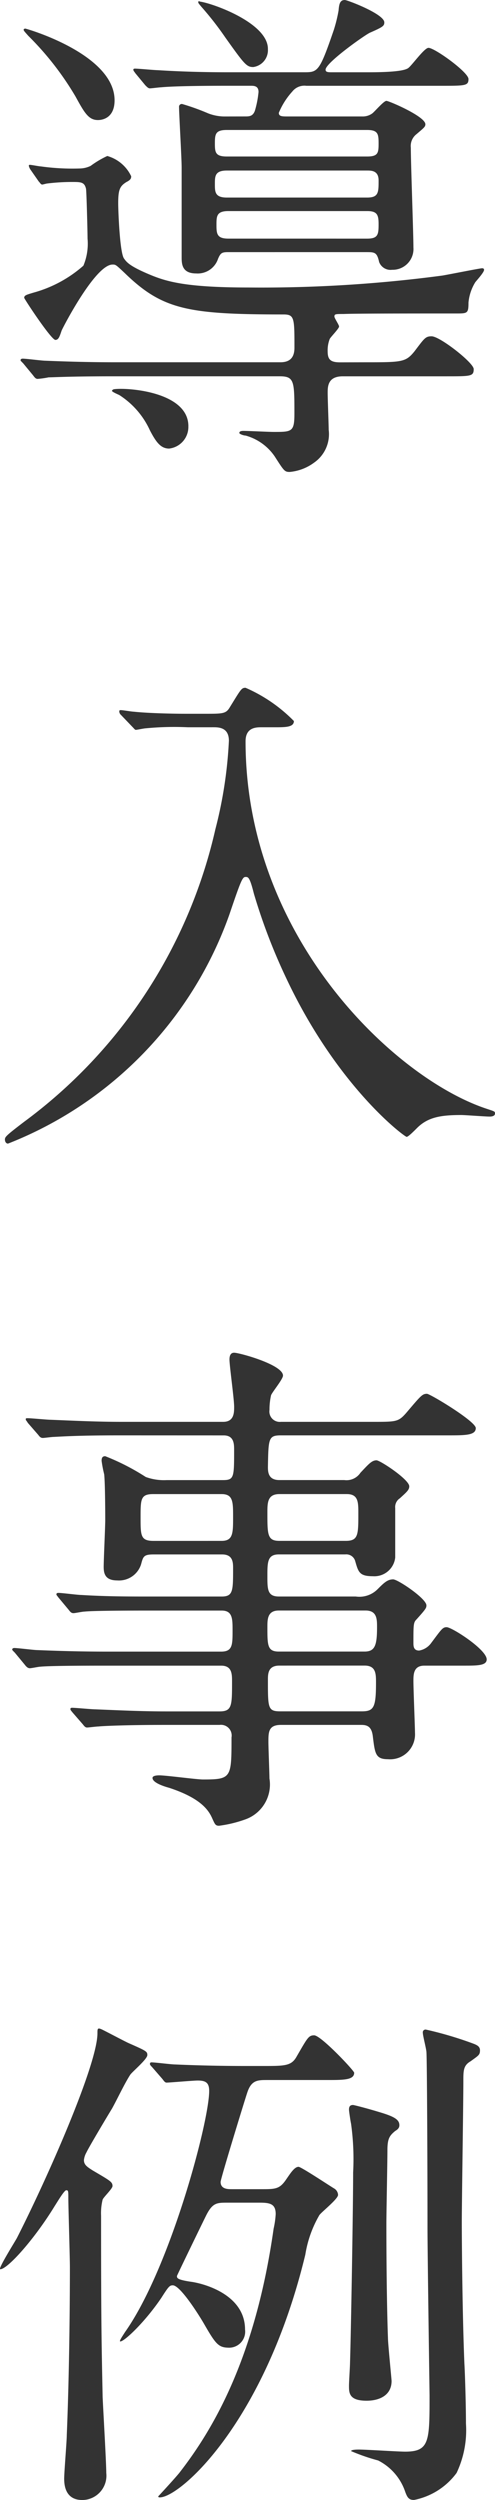
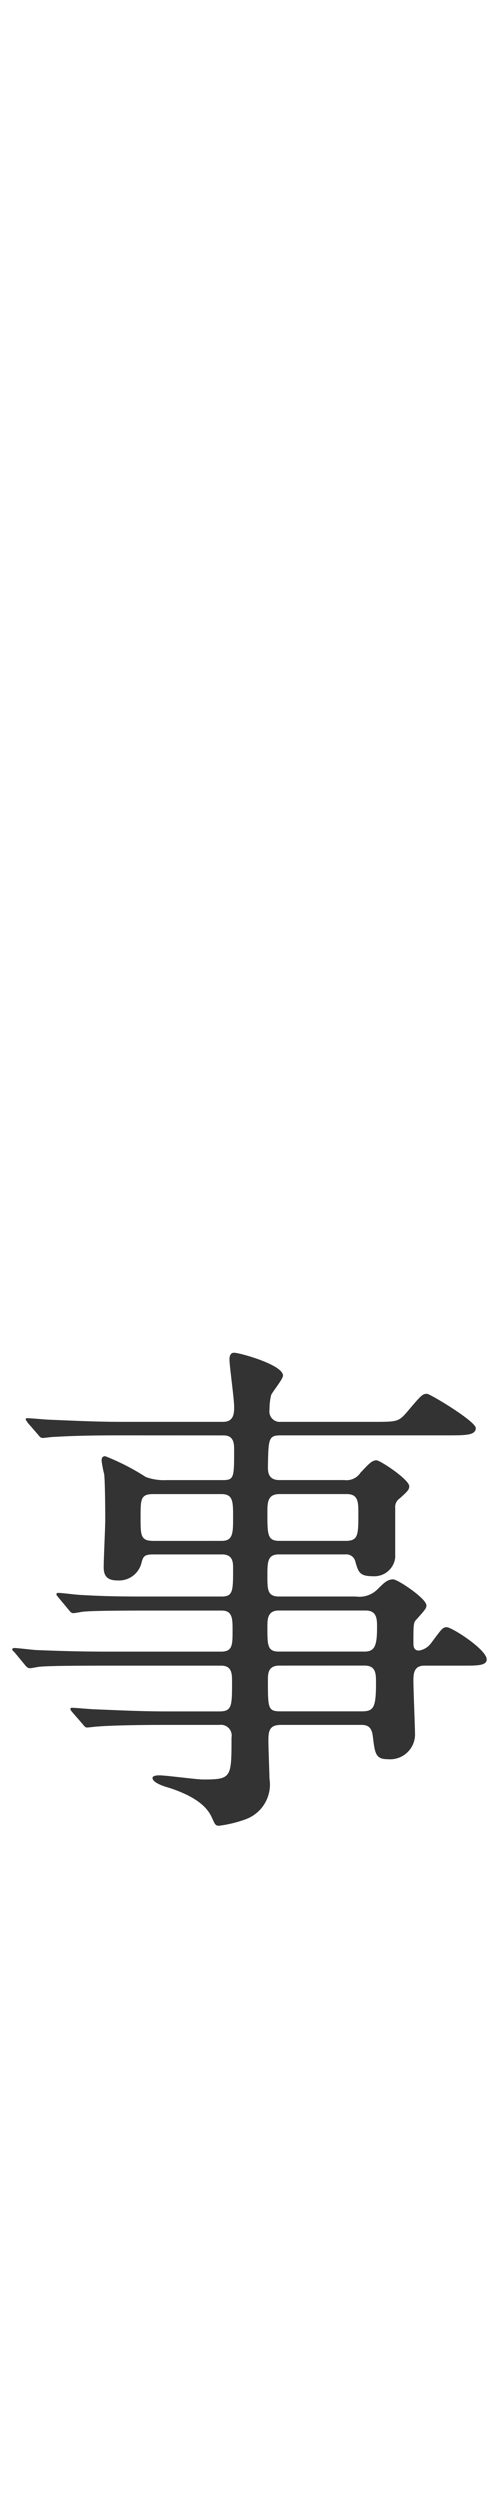
<svg xmlns="http://www.w3.org/2000/svg" width="38.094" height="192.359" viewBox="0 0 38.094 192.359">
  <defs>
    <style>
      .cls-1 {
        fill: #333;
      }
    </style>
  </defs>
  <g id="グループ_4670" data-name="グループ 4670" transform="translate(-194.482 -880.958)">
    <g id="グループ_4669" data-name="グループ 4669">
      <g id="グループ_4668" data-name="グループ 4668">
-         <path id="パス_6949" data-name="パス 6949" class="cls-1" d="M222.538,908.833c2.88,0,3.159,0,3.84-.84.76-1,.84-1.159,1.319-1.159.64,0,3.24,2.04,3.24,2.52,0,.559-.2.559-2.12.559h-7.959c-1.159,0-1.159.8-1.159,1.28s.079,2.44.079,2.839a2.666,2.666,0,0,1-1.119,2.52,3.718,3.718,0,0,1-1.88.72c-.4,0-.44-.08-1.16-1.2a4,4,0,0,0-2.239-1.6c-.16,0-.48-.12-.48-.2,0-.16.24-.16.32-.16.36,0,1.96.08,2.319.08,1.4,0,1.6,0,1.6-1.4,0-2.48,0-2.88-1.12-2.88H203.262c-3.52,0-4.64.08-5.039.08a7.058,7.058,0,0,1-.84.12c-.16,0-.24-.12-.361-.28l-.759-.92c-.16-.16-.2-.2-.2-.239,0-.08.08-.12.16-.12.28,0,1.479.16,1.759.16,1.96.08,3.6.119,5.48.119h12.6c.8,0,1.08-.439,1.08-1.119,0-2.279,0-2.56-.84-2.56-7.36,0-9.32-.36-12.238-3.2-.68-.639-.68-.639-.92-.639-1.321,0-3.8,4.8-3.919,5.079-.16.48-.241.72-.481.72-.32,0-2.4-3.16-2.4-3.24,0-.2.2-.24.72-.4A9.657,9.657,0,0,0,200.9,901.4a4.4,4.4,0,0,0,.32-2.081c0-.519-.08-3.679-.12-3.839-.121-.52-.4-.52-1.08-.52a15.623,15.623,0,0,0-1.919.119c-.04,0-.321.08-.361.08-.12,0-.16-.119-.279-.239l-.641-.92a.846.846,0,0,1-.12-.28c0-.039,0-.08.08-.08.12,0,.721.121.84.121a17.531,17.531,0,0,0,3.04.159,1.968,1.968,0,0,0,.8-.2,7.26,7.26,0,0,1,1.279-.76,2.915,2.915,0,0,1,1.84,1.561c0,.159-.04.279-.359.439-.521.32-.641.6-.641,1.64,0,.6.12,3.759.44,4.239.2.279.4.6,2.16,1.32,1.2.48,2.719.92,7.4.92a105.441,105.441,0,0,0,14.957-.92c.481-.08,2.88-.56,3.04-.56.04,0,.159,0,.159.12,0,.2-.559.8-.679.96a3.6,3.6,0,0,0-.52,1.559c0,.84-.08.84-.96.84-3.519,0-7.8,0-8.639.04-.639,0-.719,0-.719.2,0,.122.359.641.359.761,0,.159-.64.8-.72.96a2.416,2.416,0,0,0-.159.959c0,.641.239.84.959.84ZM203.3,888.677c0,1.519-1.16,1.519-1.281,1.519-.719,0-1.04-.559-1.719-1.8a22.915,22.915,0,0,0-3.639-4.679c-.32-.36-.36-.4-.36-.481,0-.039.08-.08.12-.08C196.663,883.2,203.3,885.157,203.3,888.677Zm5.678,25.076a1.674,1.674,0,0,1-1.479,1.72c-.64,0-1-.48-1.48-1.4a6.326,6.326,0,0,0-2.36-2.72c-.08-.04-.559-.24-.559-.32q0-.06.12-.12C204.062,910.753,208.98,911.033,208.98,913.753Zm4.36-23.836c.32,0,.6,0,.76-.439a7.562,7.562,0,0,0,.28-1.441c0-.479-.36-.479-.6-.479H211.94c-3.519,0-4.679.08-5.079.119-.12,0-.72.08-.84.08s-.2-.08-.36-.24l-.76-.92c-.08-.119-.16-.2-.16-.28,0-.04.04-.08.12-.08.281,0,1.52.12,1.76.12,1.96.121,3.64.161,5.519.161h5.719c1.079,0,1.2,0,2.32-3.281a11.394,11.394,0,0,0,.36-1.478c.039-.521.119-.8.48-.8.2,0,3.039,1.08,3.039,1.721,0,.279-.12.359-1.12.8-.48.24-3.4,2.32-3.4,2.839,0,.2.2.2.52.2h2.559c.88,0,2.84,0,3.279-.321.281-.2,1.241-1.559,1.56-1.559.481,0,3.08,1.88,3.08,2.4s-.24.521-2.16.521H218.059a1.179,1.179,0,0,0-1.08.439,5.631,5.631,0,0,0-1.04,1.64c0,.28.241.28.72.28h5.719a1.236,1.236,0,0,0,.761-.24c.2-.16.879-.96,1.079-.96s3,1.2,3,1.8c0,.2-.12.279-.68.759a1.154,1.154,0,0,0-.44,1.04c0,1.2.2,6.6.2,7.679a1.6,1.6,0,0,1-1.64,1.72.937.937,0,0,1-1-.6c-.16-.718-.32-.759-.92-.759H212.06c-.48,0-.6.041-.8.52a1.648,1.648,0,0,1-1.68,1.12c-1.119,0-1.119-.76-1.119-1.28v-6.879c0-.72-.2-4.119-.2-4.64a.212.212,0,0,1,.24-.239,17.53,17.53,0,0,1,2,.72,3.55,3.55,0,0,0,1.2.24Zm1.76-5.2a1.309,1.309,0,0,1-1.121,1.4c-.519,0-.679-.2-2.159-2.279a23.963,23.963,0,0,0-1.84-2.36c-.2-.24-.24-.28-.24-.36s.08-.08.12-.04C210.82,881.2,215.1,882.718,215.1,884.718ZM222.738,893c.84,0,.88-.28.88-1s-.04-1.041-.88-1.041h-10.8c-.879,0-.919.32-.919,1.041,0,.68.04,1,.919,1Zm-10.8,1.08c-.919,0-.919.441-.919,1.04s0,1.039.919,1.039h10.8c.88,0,.88-.4.88-1.319,0-.76-.559-.76-.88-.76Zm10.8,5.239c.84,0,.88-.32.88-1.12,0-.719-.12-1-.88-1H212.06c-.919,0-.919.4-.919,1.079s.04,1.04.919,1.04Z" />
-         <path id="パス_6950" data-name="パス 6950" class="cls-1" d="M208.94,936.917a22.793,22.793,0,0,0-3.239.08c-.12,0-.68.12-.76.12s-.12-.08-.28-.24l-.88-.919a.364.364,0,0,1-.12-.281c0-.08.08-.08.12-.08.16,0,.84.121,1,.121,1.08.119,3.039.16,3.959.16h1.76c1.2,0,1.4-.041,1.68-.521.84-1.36.88-1.479,1.2-1.479a11.791,11.791,0,0,1,3.72,2.559c0,.48-.641.48-1.481.48H214.58c-.44,0-1.2.04-1.2,1.08,0,15.117,11.517,25.955,18.557,28.275.6.2.639.2.639.36,0,.2-.239.24-.4.24-.361,0-1.88-.12-2.2-.12-1.56,0-2.56.16-3.4,1-.279.28-.68.68-.8.68-.159,0-5.358-3.839-9.318-12.318a44.783,44.783,0,0,1-2.439-6.4c-.32-1.28-.44-1.28-.64-1.28-.24,0-.36.281-1.24,2.88A29.523,29.523,0,0,1,195.1,968.952c-.16,0-.24-.16-.24-.32,0-.2.119-.32,1.48-1.36a38.573,38.573,0,0,0,14.718-22.516,33.39,33.39,0,0,0,1.039-6.8c0-1.04-.8-1.04-1.2-1.04Z" />
        <path id="パス_6951" data-name="パス 6951" class="cls-1" d="M203.661,991.4c-3.039,0-4.279.081-5.039.12-.16,0-.72.08-.84.08-.16,0-.239-.08-.359-.24l-.8-.919c-.12-.2-.16-.2-.16-.281s.04-.08.16-.08c.279,0,1.48.12,1.76.12,1.959.08,3.6.16,5.478.16h7.8c.84,0,.84-.719.84-1.159,0-.6-.36-3.16-.36-3.64,0-.44.2-.52.36-.52.4,0,3.76.92,3.76,1.76,0,.28-.84,1.279-.92,1.519a5.069,5.069,0,0,0-.12,1.121.8.8,0,0,0,.88.919h7.078c1.8,0,1.96,0,2.559-.68,1.12-1.319,1.241-1.479,1.6-1.479.239,0,3.759,2.119,3.759,2.639,0,.56-.8.56-2.159.56H216.1c-.96,0-.96.241-1,2.44,0,.4.04,1,.879,1h5a1.285,1.285,0,0,0,1.24-.561c.639-.679.88-.959,1.239-.959.28,0,2.52,1.479,2.52,2,0,.281-.2.441-.72.92a.8.8,0,0,0-.361.76v3.8a1.616,1.616,0,0,1-1.719,1.439c-1.039,0-1.119-.32-1.36-1.16a.709.709,0,0,0-.759-.519h-5.12c-.879,0-.879.6-.879,1.679,0,1,0,1.56.879,1.56h5.919a1.971,1.971,0,0,0,1.68-.56c.48-.48.76-.759,1.2-.759.36,0,2.56,1.479,2.56,2,0,.2-.04.279-.76,1.079-.24.24-.24.4-.24,1.8,0,.24,0,.6.439.6a1.448,1.448,0,0,0,.88-.519c.84-1.12.92-1.28,1.24-1.28.4,0,3.08,1.719,3.08,2.479,0,.48-.72.48-1.76.48h-3.039c-.84,0-.84.68-.84,1.2,0,.641.12,3.52.12,3.96a1.918,1.918,0,0,1-2.08,2.04c-.96,0-1-.44-1.16-1.72-.079-.76-.4-.92-.88-.92h-6.2c-.96,0-.96.56-.96,1.32,0,.44.08,2.4.08,2.8a2.848,2.848,0,0,1-1.88,3.159,9.507,9.507,0,0,1-2,.481c-.279,0-.319-.121-.52-.561-.28-.64-.88-1.559-3.319-2.359-.44-.12-1.28-.4-1.28-.76,0-.2.44-.2.52-.2.52,0,2.879.319,3.36.319,2.2,0,2.2-.119,2.2-3.238a.823.823,0,0,0-.92-.961H207.1c-2.839,0-4.679.08-5.039.121-.161,0-.76.08-.88.08s-.2-.08-.32-.24l-.8-.92c-.161-.2-.161-.2-.161-.28,0-.04.04-.08.12-.08.28,0,1.52.12,1.8.12,1.96.08,3.6.16,5.48.16h4.079c.96,0,.96-.44.96-2.279,0-.6,0-1.241-.84-1.241h-8.878c-3.479,0-4.64.04-5.04.08-.119,0-.68.119-.8.119-.159,0-.279-.119-.4-.279l-.76-.92c-.16-.16-.2-.2-.2-.24,0-.08.08-.119.16-.119.279,0,1.52.16,1.76.16,1.959.08,3.6.119,5.478.119H211.5c.88,0,.88-.519.88-1.639,0-.88,0-1.52-.84-1.52h-5.519c-3.519,0-4.679.04-5.04.08-.159,0-.719.12-.839.12-.16,0-.24-.08-.36-.24l-.8-.96c-.12-.159-.16-.2-.16-.239,0-.08.04-.121.16-.121.28,0,1.48.16,1.76.16,1.959.12,3.6.12,5.479.12h5.319c.88,0,.88-.44.88-2.159,0-.44,0-1.08-.84-1.08H206.3c-.76,0-.8.16-.96.759a1.783,1.783,0,0,1-1.839,1.241c-.92,0-1.04-.52-1.04-1.04,0-.56.12-3.079.12-3.6,0-.12,0-2.72-.08-3.519a9.5,9.5,0,0,1-.2-1.041c0-.2.04-.359.28-.359a17.643,17.643,0,0,1,3.119,1.6,4.066,4.066,0,0,0,1.6.24h4.319c.88,0,.88-.2.88-2.32,0-.44,0-1.12-.8-1.12Zm7.879,8.119c.88,0,.88-.6.88-1.839,0-1.16,0-1.76-.88-1.76h-5.279c-.96,0-.96.4-.96,1.8s0,1.8,1,1.8Zm4.439-3.6c-.919,0-.919.68-.919,1.439,0,1.68,0,2.16.919,2.16h5.12c.96,0,.96-.48.96-2.12,0-.84,0-1.479-.88-1.479Zm6.559,12.117c.8,0,.96-.479.96-1.879,0-.6,0-1.28-.88-1.28h-6.679c-.879,0-.879.68-.879,1.28,0,1.4,0,1.879.879,1.879Zm-6.559,1.08c-.879,0-.879.64-.879,1.119,0,2.161,0,2.4.96,2.4h6.278c.92,0,1.08-.321,1.08-2.2,0-.681,0-1.321-.88-1.321Z" />
-         <path id="パス_6952" data-name="パス 6952" class="cls-1" d="M204.381,1038.163c1.36.6,1.44.641,1.44.92,0,.32-1.16,1.279-1.32,1.52-.439.679-1,1.88-1.4,2.6-.321.521-1.8,3-1.96,3.36a1.522,1.522,0,0,0-.2.6c0,.36.24.52.68.8,1.359.8,1.52.88,1.52,1.2,0,.2-.68.84-.76,1.04a4.356,4.356,0,0,0-.12,1.24c0,8.519.04,9.918.12,13.958.04.92.28,5.039.28,5.838a1.872,1.872,0,0,1-1.84,2.08c-1.28,0-1.4-1.08-1.4-1.639,0-.521.2-2.88.2-3.36.24-5.8.24-12.278.24-12.878,0-.839-.12-4.6-.12-5.359,0-.519,0-.6-.16-.6s-.72.96-.88,1.2c-1.559,2.56-3.639,4.88-4.2,4.88-.2,0,1.08-2.04,1.28-2.4,2.36-4.639,6.2-13.357,6.2-15.758,0-.32,0-.439.281-.32C202.382,1037.124,204.021,1038,204.381,1038.163Zm1.8,1.84c-.16-.16-.16-.2-.16-.24a.106.106,0,0,1,.12-.119c.28,0,1.52.16,1.8.16,1.8.08,3.6.119,5.48.119H214.7c1.64,0,2.16,0,2.56-.64.88-1.519.96-1.72,1.4-1.72.52,0,3.079,2.72,3.079,2.879,0,.561-.8.561-2.119.561H215.06c-.76,0-1.241,0-1.56,1-.2.6-2.04,6.6-2.04,6.839,0,.559.561.559.84.559h2.519c.96,0,1.241-.08,1.72-.8.28-.4.6-.92.92-.92.2,0,2.479,1.52,2.76,1.679a.612.612,0,0,1,.28.48c0,.32-1.28,1.32-1.44,1.56a8.753,8.753,0,0,0-1.08,3.039c-3.12,12.918-9.638,18.678-11.2,18.678-.04,0-.12,0-.12-.08.08-.08,1.48-1.6,1.68-1.881,2.6-3.359,5.8-8.838,7.2-18.717a6.767,6.767,0,0,0,.16-1.119c0-.759-.4-.88-1.2-.88h-2.6c-.759,0-1.08.04-1.56,1-.2.4-2.239,4.6-2.239,4.64,0,.159,0,.279,1.04.44.96.119,4.2.959,4.2,3.679a1.237,1.237,0,0,1-1.2,1.4c-.84,0-1.039-.241-1.959-1.84-.441-.76-1.84-2.96-2.4-2.96-.24,0-.32.08-.88.961-1.24,1.839-2.839,3.359-3.16,3.359-.12,0,.16-.4.361-.721,3.479-4.919,6.478-16.2,6.478-18.556,0-.64-.279-.8-.88-.8-.359,0-2.159.16-2.4.16-.12,0-.2-.12-.321-.28Zm18.157,20.836c0,.44.28,3.2.28,3.32,0,1.119-.96,1.52-1.92,1.52-1.359,0-1.359-.6-1.359-1.16,0-.28.08-1.52.08-1.76.079-2.52.239-12,.239-14.637a19.777,19.777,0,0,0-.16-3.76c-.04-.16-.159-.96-.159-1.08,0-.24.08-.359.319-.359.4.08,1.4.359,1.92.519,1.24.36,1.64.6,1.64,1.04,0,.2-.12.32-.321.441-.439.359-.6.6-.6,1.478,0,.92-.08,4.84-.08,5.64C224.218,1056.841,224.3,1059.84,224.338,1060.839ZM230.9,1038.2c.321.119.521.239.521.52,0,.359-.12.4-.72.839-.56.321-.56.72-.56,1.52,0,1.72-.12,9.278-.12,10.838,0,1.48.04,7,.2,10.918.04.6.12,3.08.12,4.6a7.68,7.68,0,0,1-.72,3.8,5.347,5.347,0,0,1-3.279,2.08c-.4,0-.521-.2-.68-.639a4.2,4.2,0,0,0-2.08-2.4,15.268,15.268,0,0,1-2.08-.72c0-.12.481-.12.6-.12.559,0,3.039.161,3.559.161,1.879,0,1.879-.8,1.879-4.321,0-.119-.159-10.877-.159-12.957,0-5.08-.04-12.838-.08-13.437,0-.24-.28-1.28-.28-1.52a.21.21,0,0,1,.24-.24A28.274,28.274,0,0,1,230.9,1038.2Z" />
      </g>
    </g>
  </g>
</svg>